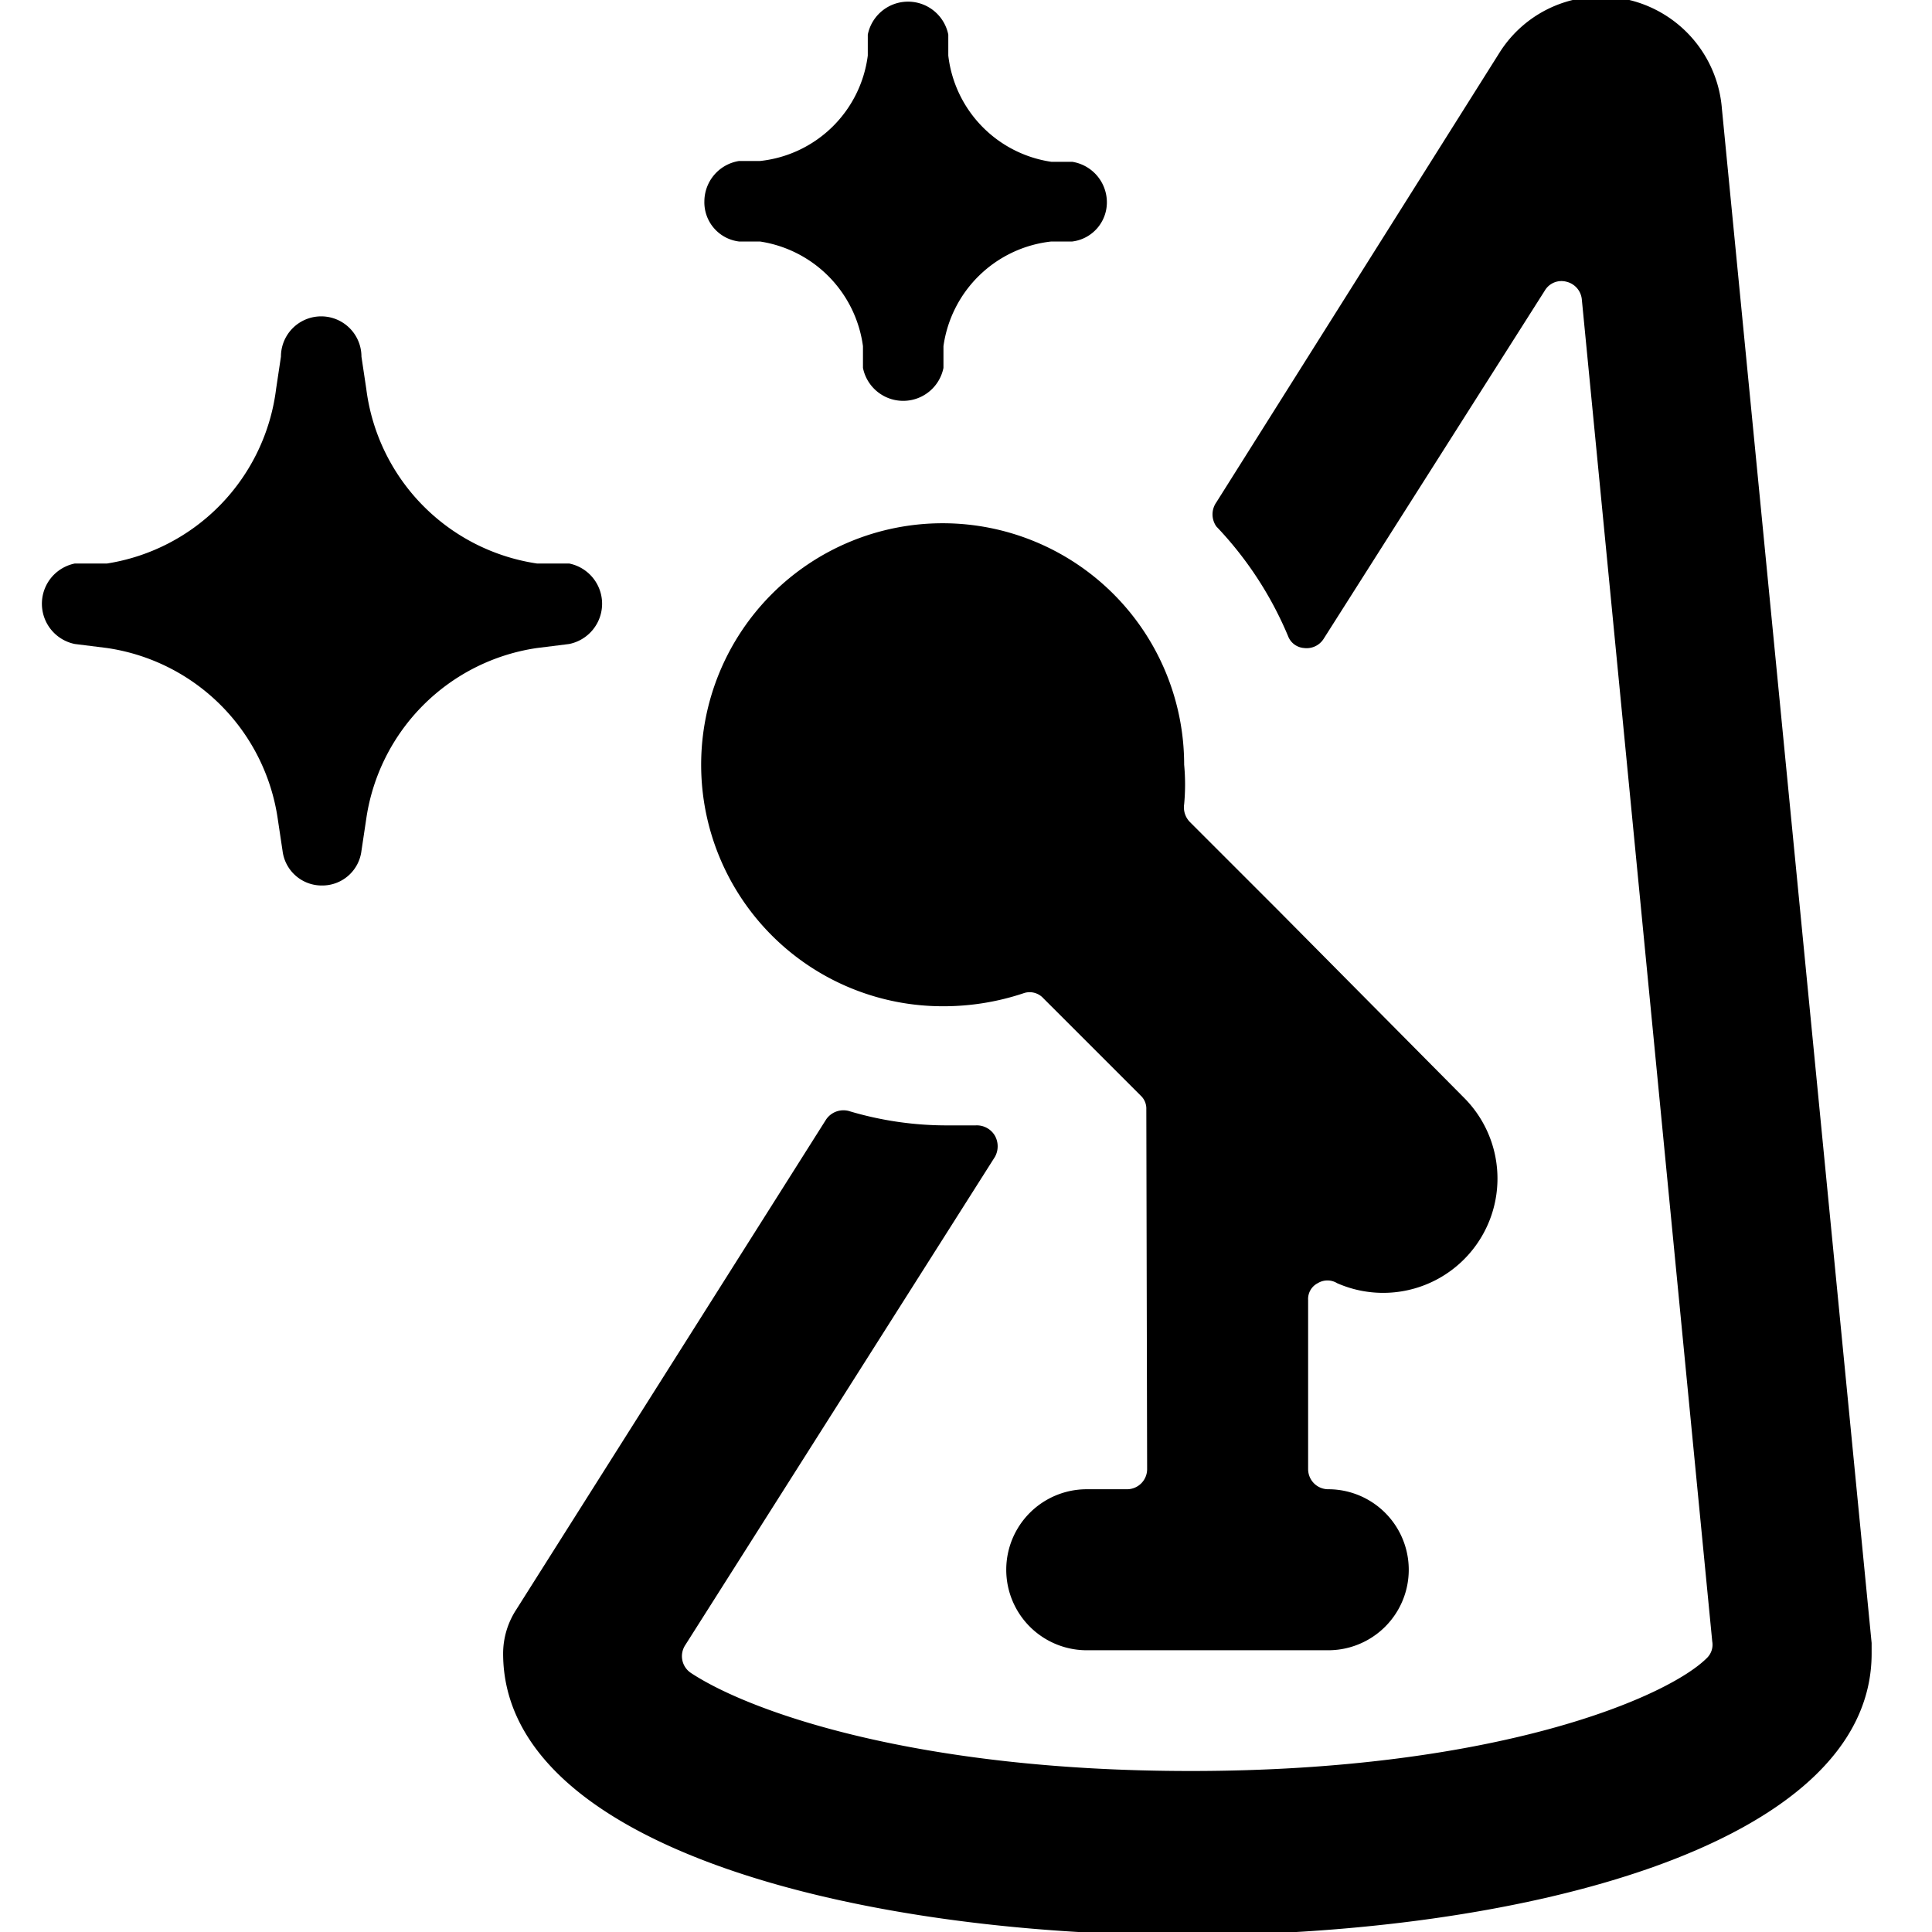
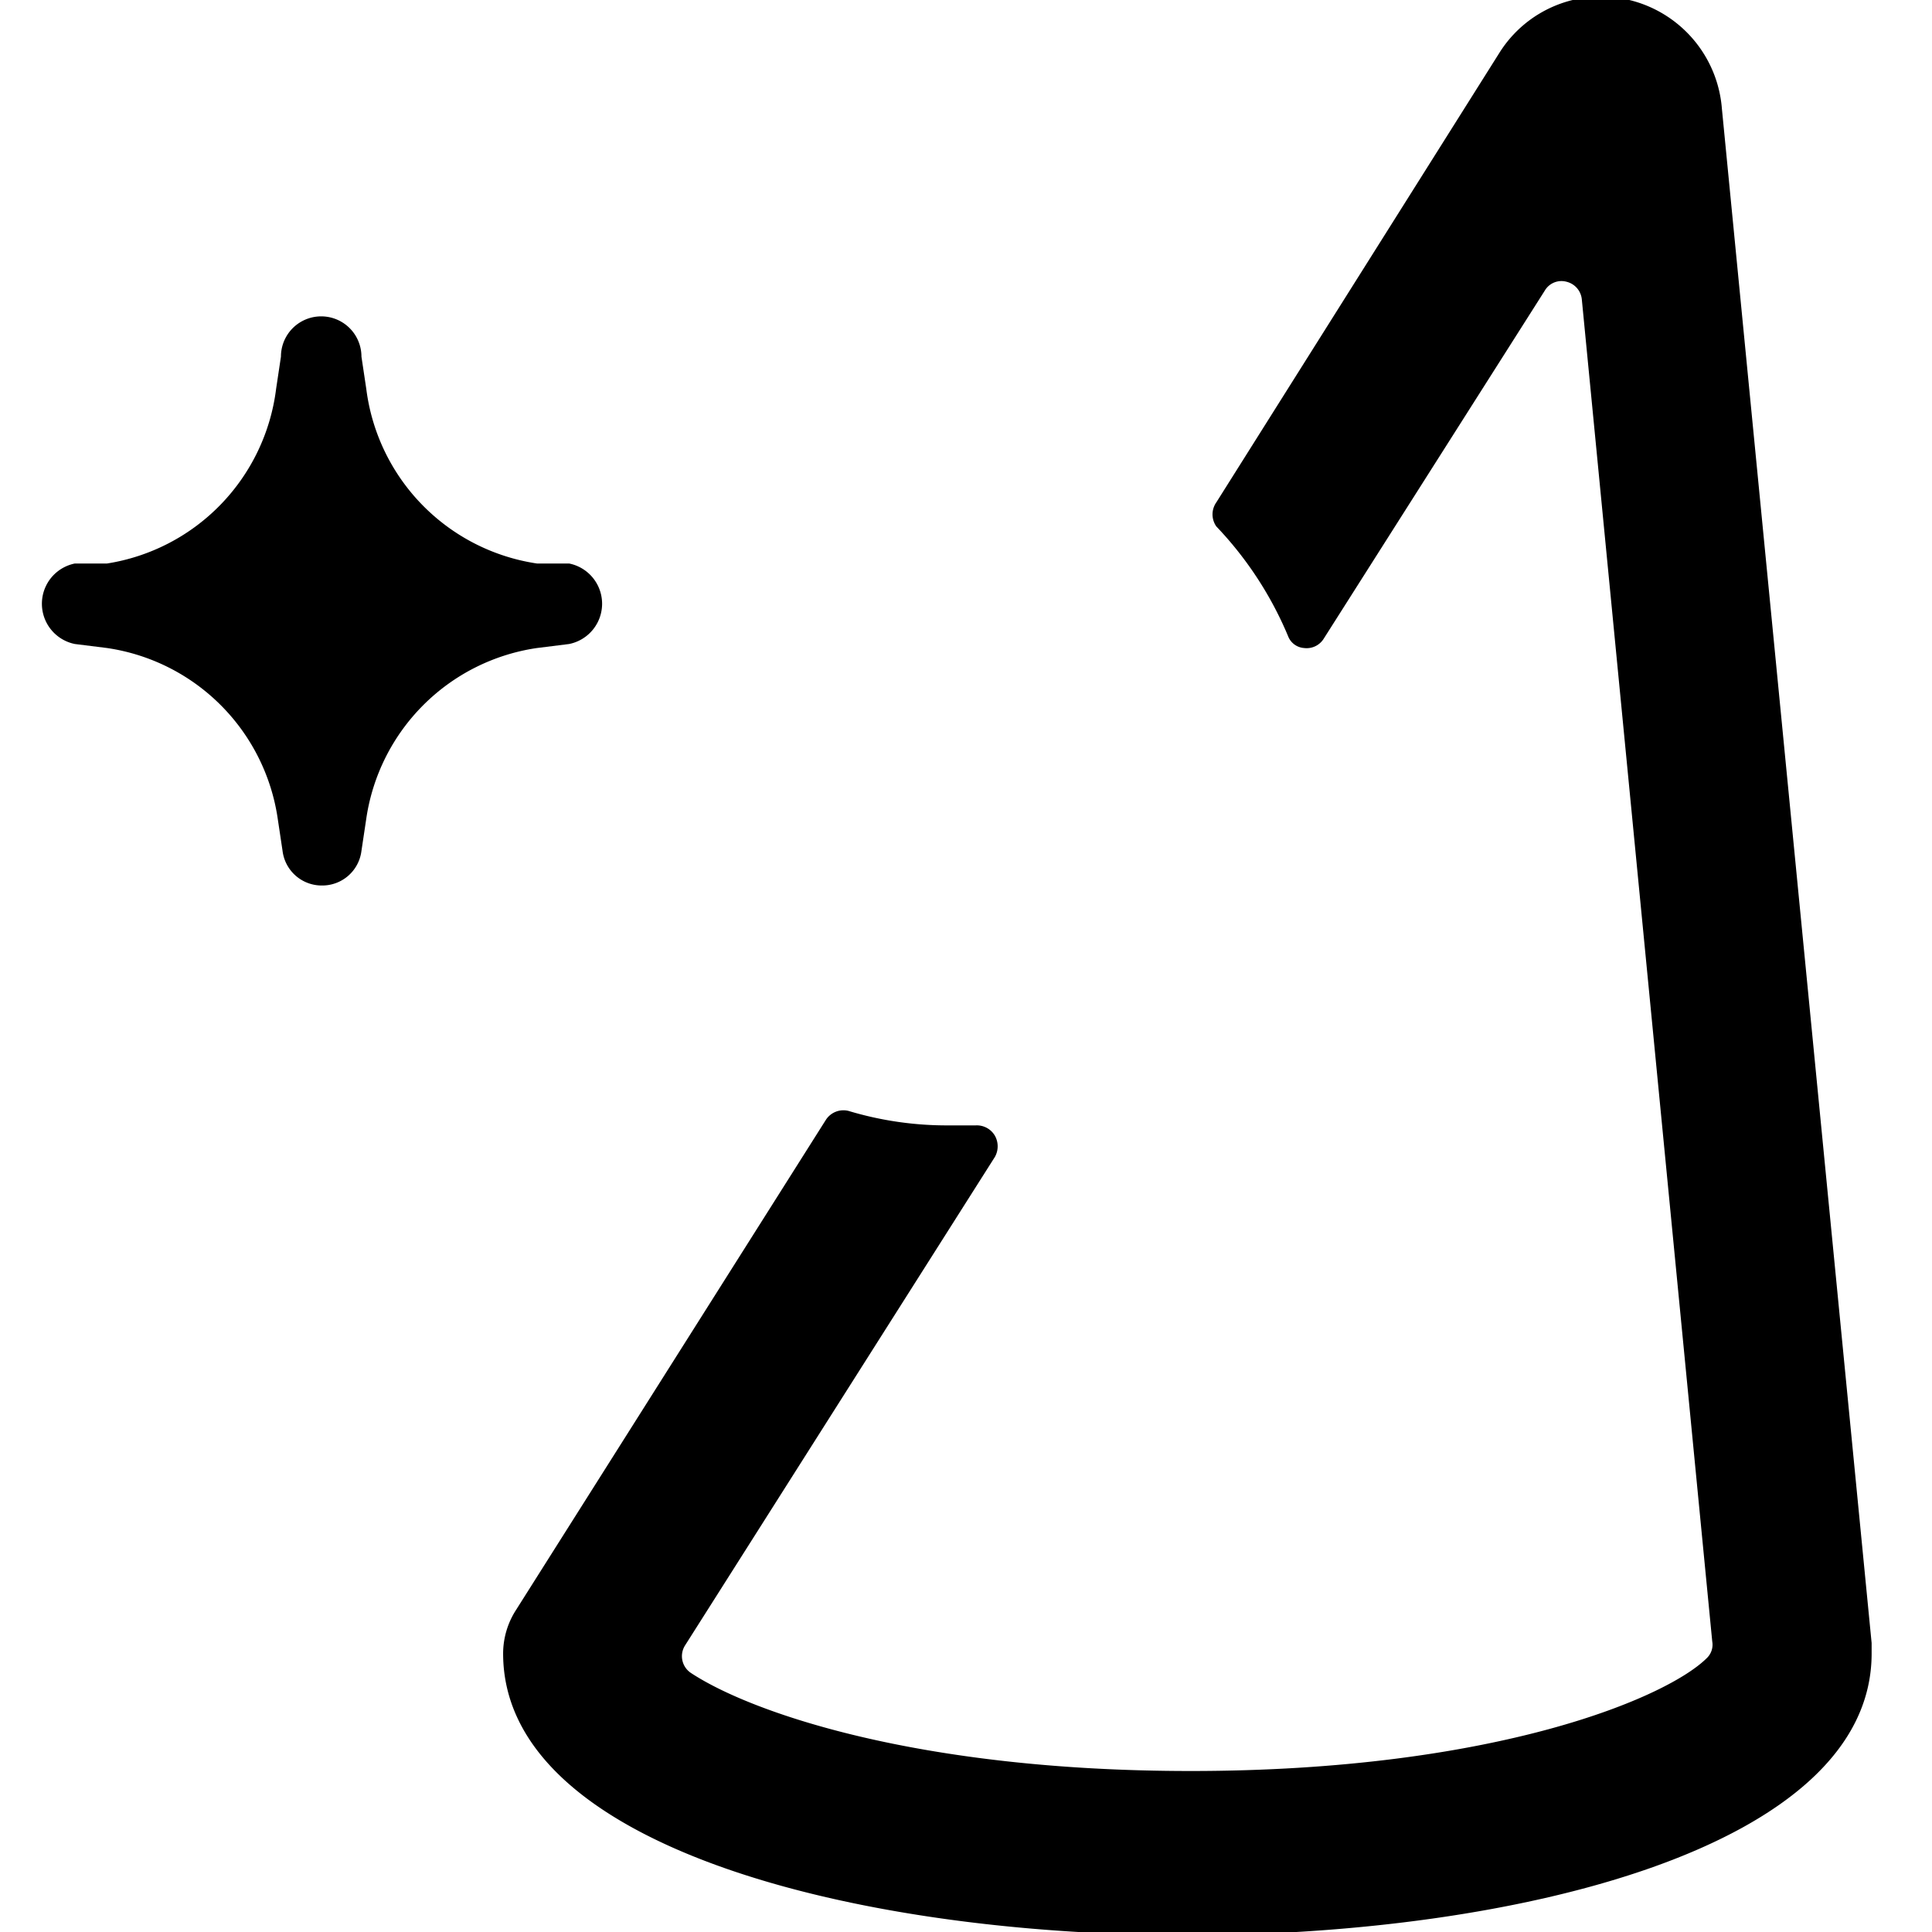
<svg xmlns="http://www.w3.org/2000/svg" viewBox="0 0 24 24">
  <g>
    <path d="M23.25 20.41 21.39 1.35A1.51 1.51 0 0 0 20.24 0a1.49 1.49 0 0 0 -1.61 0.65l-3.52 5.59a0.26 0.26 0 0 0 0 0.3A4.48 4.48 0 0 1 16 7.9a0.23 0.23 0 0 0 0.2 0.15 0.25 0.25 0 0 0 0.24 -0.11l2.75 -4.33a0.24 0.24 0 0 1 0.27 -0.11 0.25 0.25 0 0 1 0.19 0.22l1.62 16.67a0.23 0.23 0 0 1 -0.06 0.2c-0.48 0.49 -2.62 1.41 -6.42 1.41 -3.39 0 -5.47 -0.73 -6.21 -1.22a0.25 0.25 0 0 1 -0.07 -0.34l3.85 -6.07a0.27 0.27 0 0 0 0 -0.26 0.26 0.26 0 0 0 -0.24 -0.13l-0.34 0a4.23 4.23 0 0 1 -1.24 -0.18 0.26 0.26 0 0 0 -0.28 0.11L6.41 20a1 1 0 0 0 -0.16 0.54c0 2.41 4.41 3.5 8.5 3.5s8.5 -1.09 8.5 -3.5Z" fill="#000000" stroke-width="1" />
-     <path d="M14.25 18.25a0.25 0.25 0 0 1 -0.25 0.25h-0.5a1 1 0 0 0 0 2h3a1 1 0 0 0 0 -2 0.25 0.25 0 0 1 -0.25 -0.25v-2.1a0.22 0.22 0 0 1 0.12 -0.21 0.23 0.23 0 0 1 0.24 0 1.42 1.42 0 0 0 1.58 -2.3l-2.32 -2.34 -1.09 -1.09a0.26 0.26 0 0 1 -0.07 -0.22 2.63 2.63 0 0 0 0 -0.49 3 3 0 1 0 -3 3 3.13 3.13 0 0 0 1 -0.16 0.23 0.23 0 0 1 0.25 0.06l1.21 1.21a0.22 0.22 0 0 1 0.07 0.17Z" fill="#000000" stroke-width="1" />
    <path d="M4 11a0.49 0.49 0 0 0 0.49 -0.43l0.06 -0.4a2.51 2.51 0 0 1 2.12 -2.12l0.4 -0.05a0.51 0.51 0 0 0 0 -1l-0.4 0a2.51 2.51 0 0 1 -2.12 -2.17l-0.06 -0.4a0.49 0.49 0 0 0 -1 0l-0.06 0.4A2.51 2.51 0 0 1 1.33 7l-0.4 0a0.51 0.51 0 0 0 0 1l0.4 0.05a2.51 2.51 0 0 1 2.12 2.12l0.06 0.4A0.49 0.49 0 0 0 4 11Z" fill="#000000" stroke-width="1" />
-     <path d="m9.18 3 0.26 0a1.52 1.52 0 0 1 1.28 1.3l0 0.27a0.51 0.51 0 0 0 1 0l0 -0.27A1.52 1.52 0 0 1 13.06 3l0.26 0a0.49 0.49 0 0 0 0.43 -0.49 0.51 0.51 0 0 0 -0.43 -0.5l-0.26 0A1.51 1.51 0 0 1 11.78 0.69l0 -0.26a0.51 0.51 0 0 0 -1 0l0 0.26A1.51 1.51 0 0 1 9.44 2l-0.26 0a0.51 0.51 0 0 0 -0.43 0.5 0.49 0.49 0 0 0 0.43 0.5Z" fill="#000000" stroke-width="1" />
  </g>
</svg>